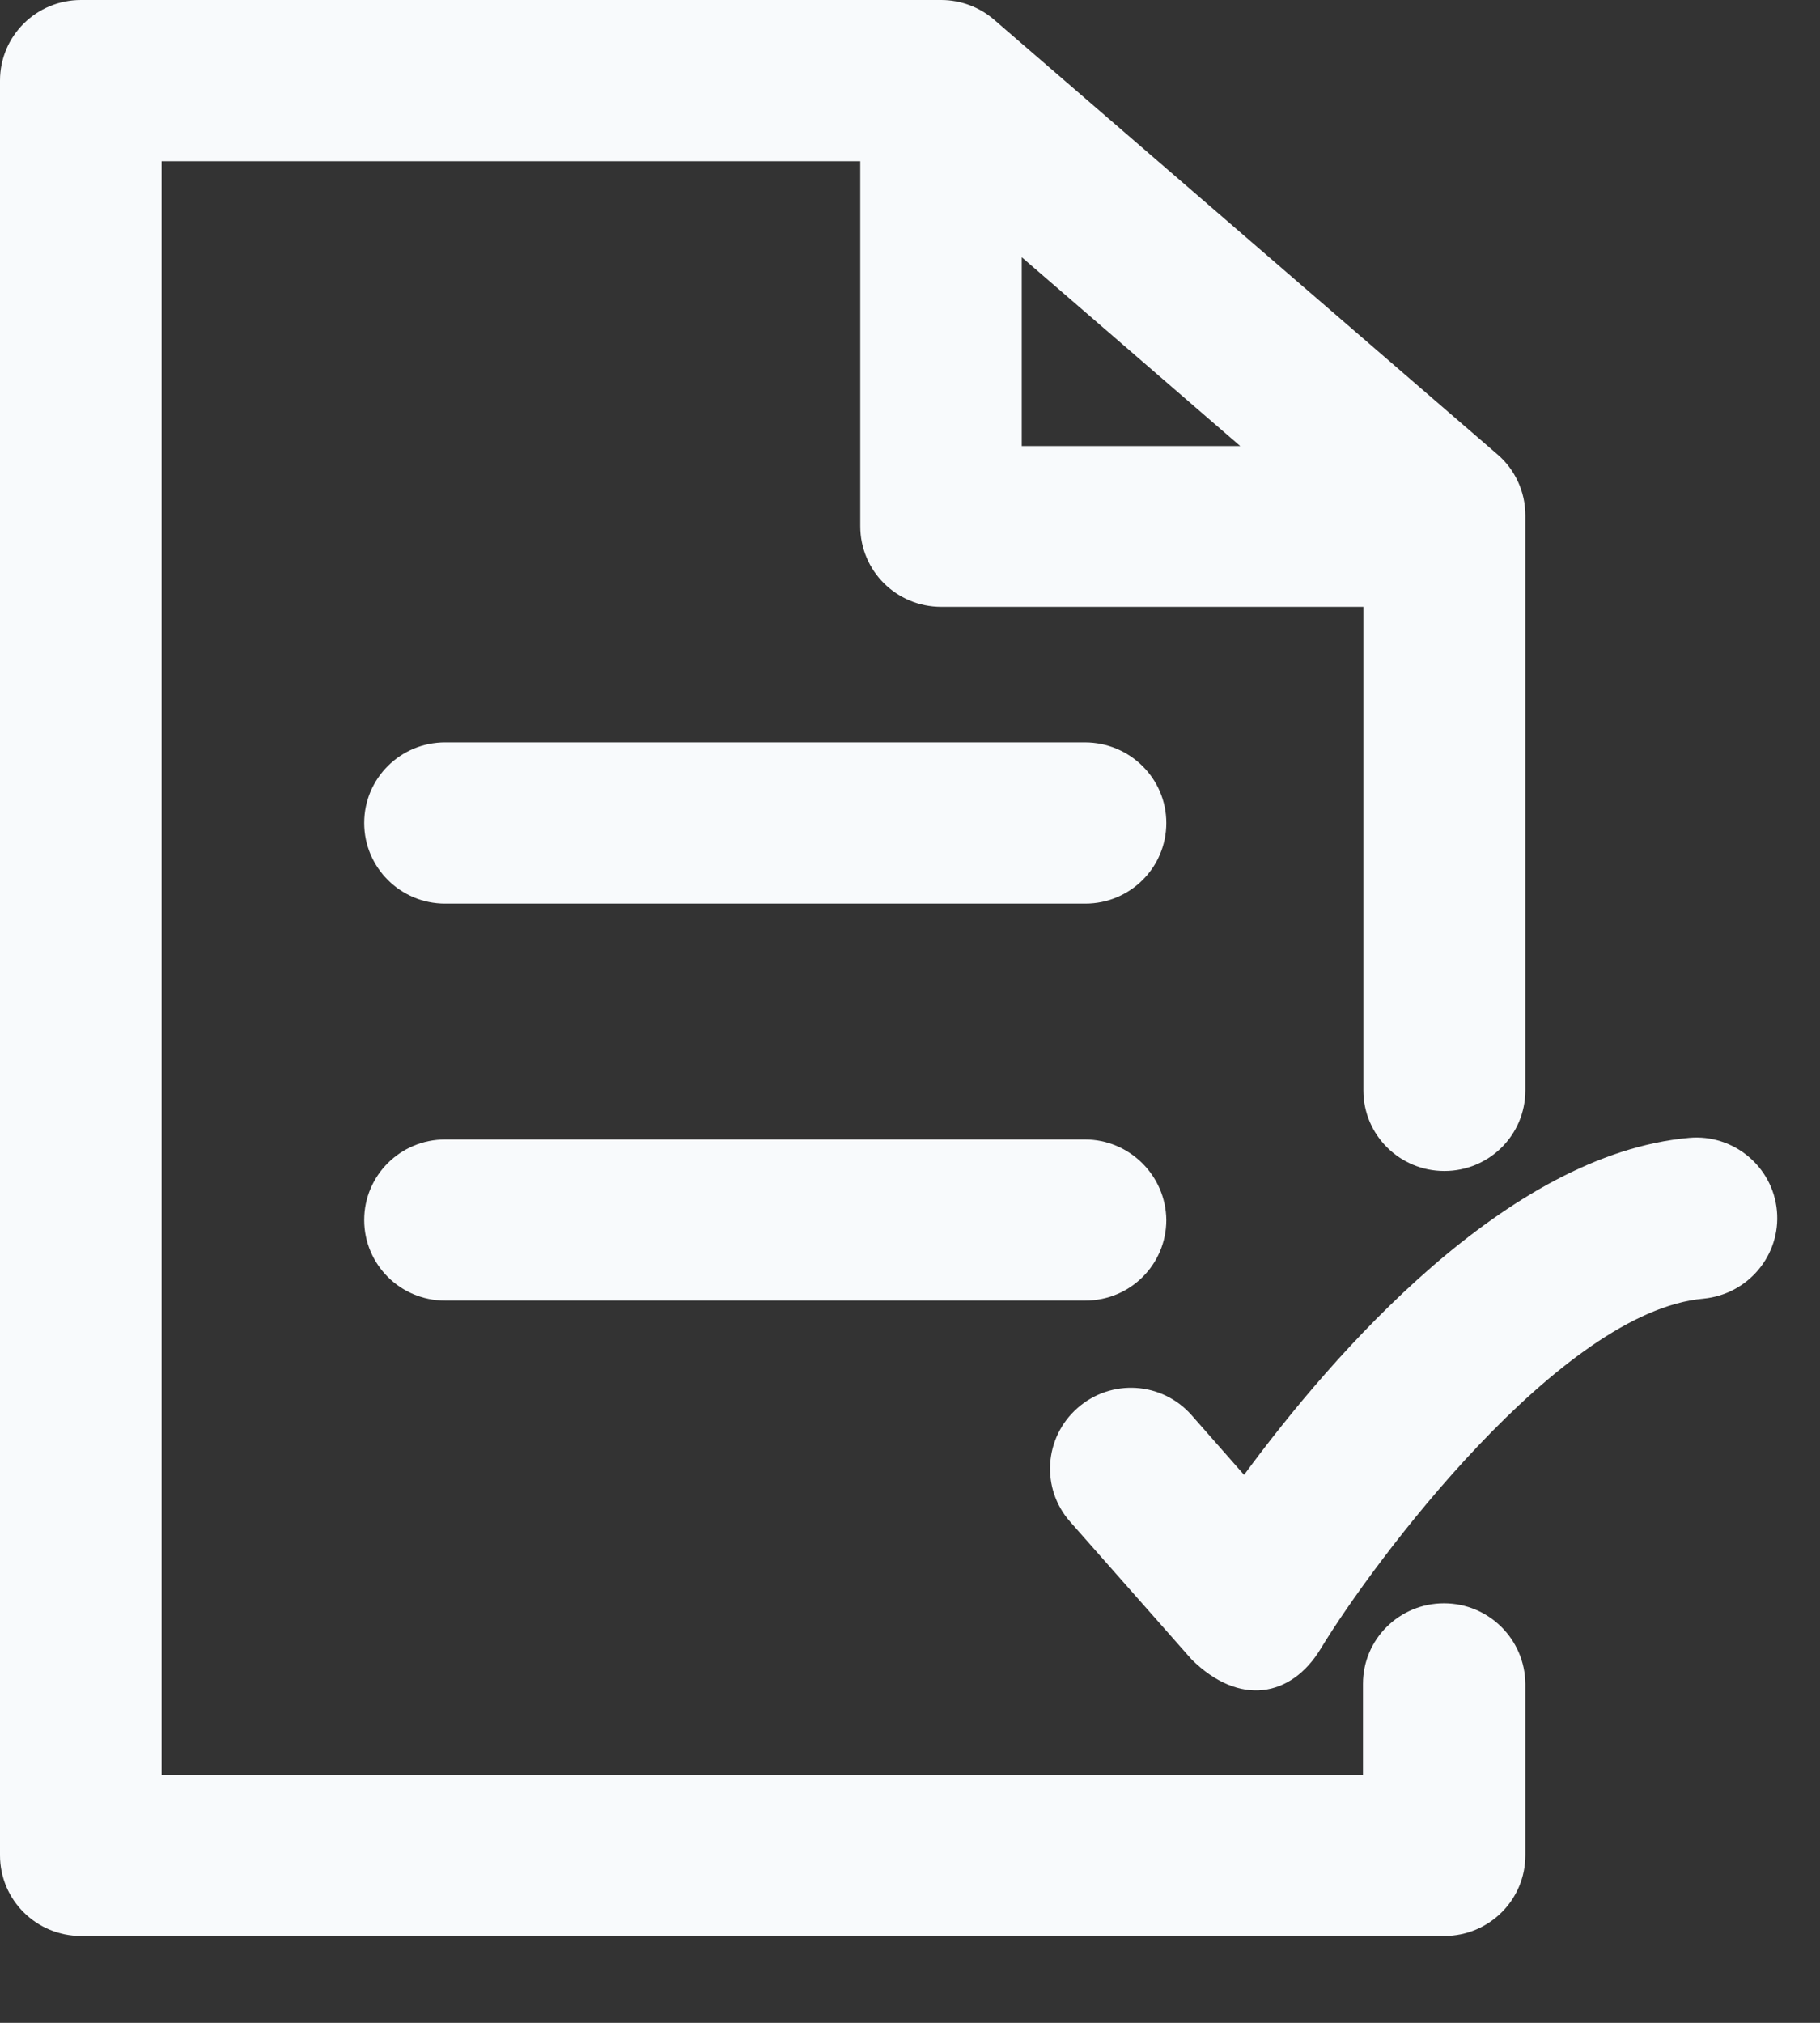
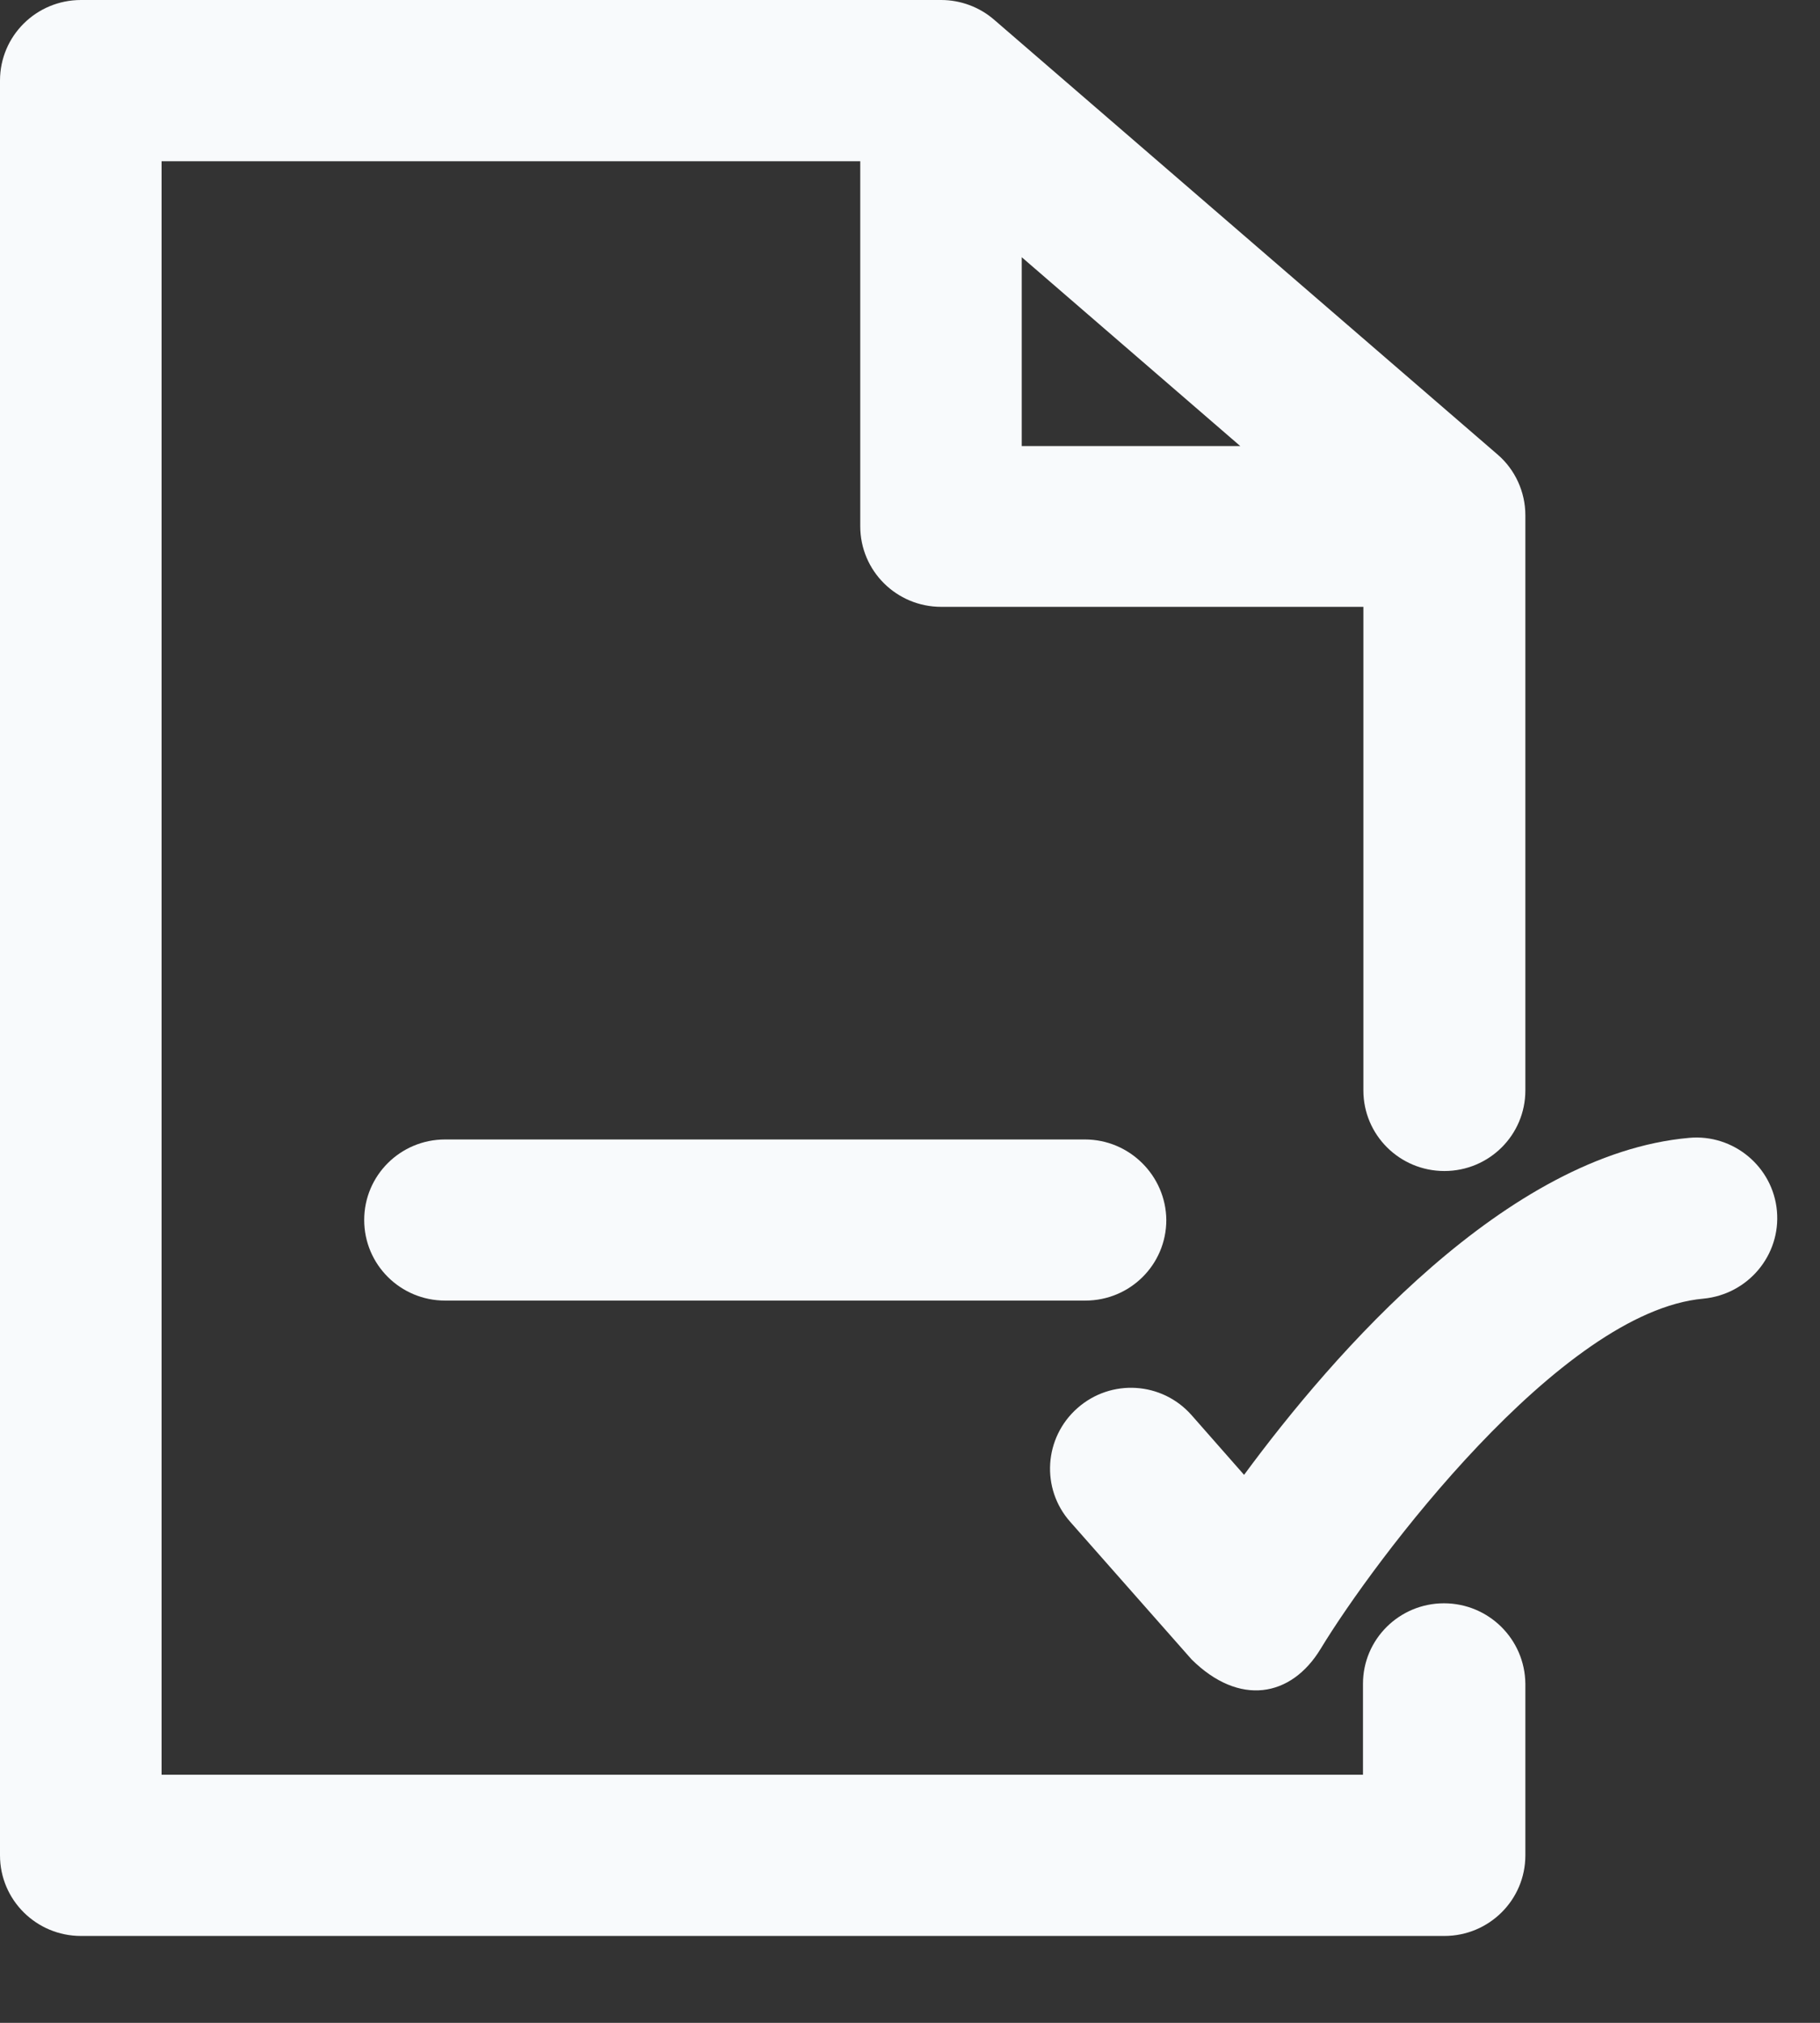
<svg xmlns="http://www.w3.org/2000/svg" width="18" height="20" viewBox="0 0 18 20" fill="none">
  <rect x="0" y="0" width="18" height="20" fill="#333333" stroke="none" />
  <path d="M10.105 2.543L12.266 4.41H10.105V2.543ZM14.281 15.852C13.84 15.852 13.48 16.207 13.48 16.648V17.547H1.598V1.594H8.508V5.203C8.508 5.645 8.867 6 9.309 6H13.484V10.781C13.484 11.223 13.844 11.578 14.285 11.578C14.727 11.578 15.086 11.223 15.086 10.781V5.094C15.086 4.863 14.984 4.641 14.809 4.492L9.832 0.195C9.688 0.07 9.5 0 9.309 0H0.801C0.359 0 0 0.355 0 0.797V18.344C0 18.785 0.359 19.141 0.801 19.141H14.285C14.727 19.141 15.086 18.785 15.086 18.344V16.648C15.082 16.207 14.723 15.852 14.281 15.852Z" fill="#F8FAFC" />
-   <path d="M10.73 7.34H4.402C3.961 7.34 3.602 7.695 3.602 8.137C3.602 8.578 3.961 8.934 4.402 8.934H10.734C11.176 8.934 11.535 8.578 11.535 8.137C11.535 7.695 11.172 7.34 10.73 7.34Z" fill="#F8FAFC" />
  <path d="M10.73 11.266H4.402C3.961 11.266 3.602 11.621 3.602 12.062C3.602 12.504 3.961 12.859 4.402 12.859H10.734C11.176 12.859 11.535 12.504 11.535 12.062C11.531 11.625 11.172 11.266 10.73 11.266Z" fill="#F8FAFC" />
  <path d="M17.574 11.973C17.535 11.535 17.144 11.211 16.707 11.25C14.902 11.41 13.187 13.383 12.304 14.582L11.785 13.992C11.492 13.66 10.988 13.629 10.656 13.922C10.324 14.215 10.293 14.719 10.585 15.047L11.785 16.407C12.254 16.871 12.769 16.785 13.062 16.301C13.585 15.438 15.433 12.965 16.847 12.84C17.289 12.797 17.613 12.41 17.574 11.973Z" fill="#F8FAFC" />
</svg>